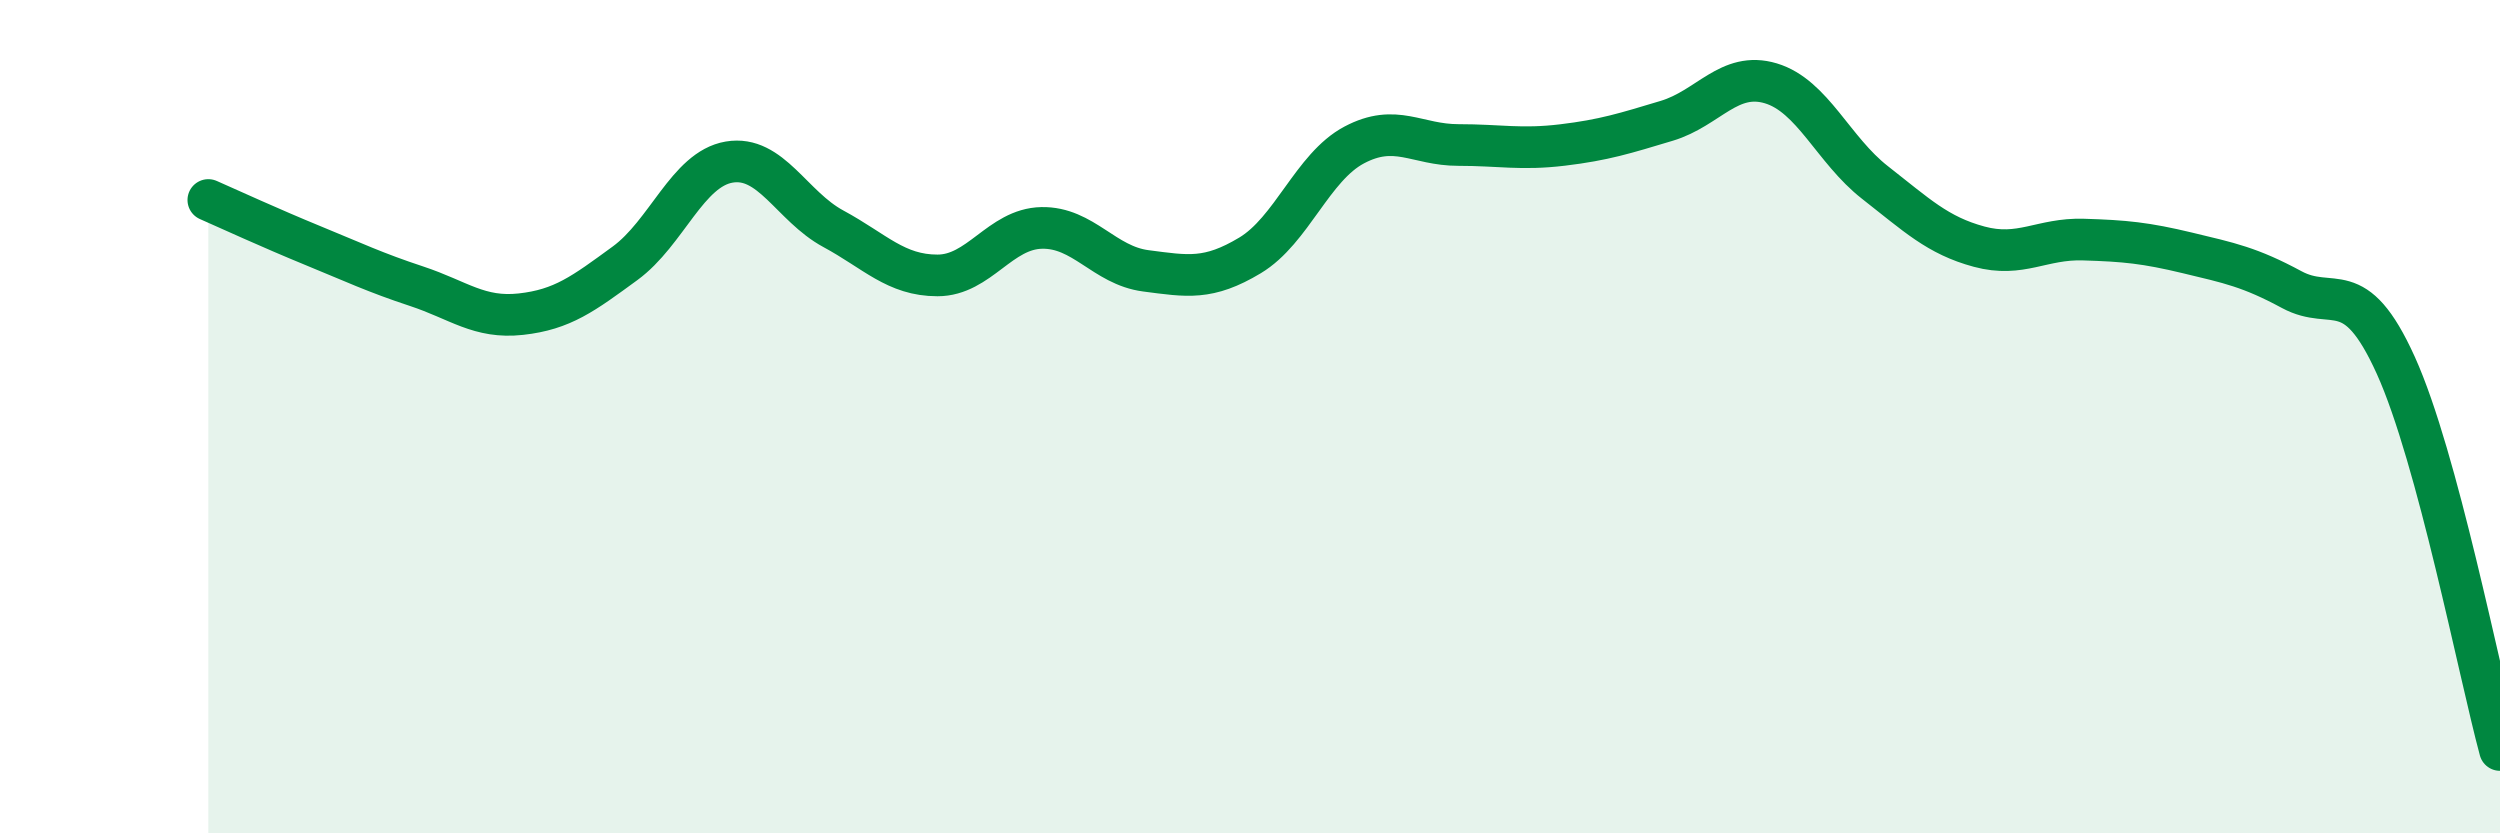
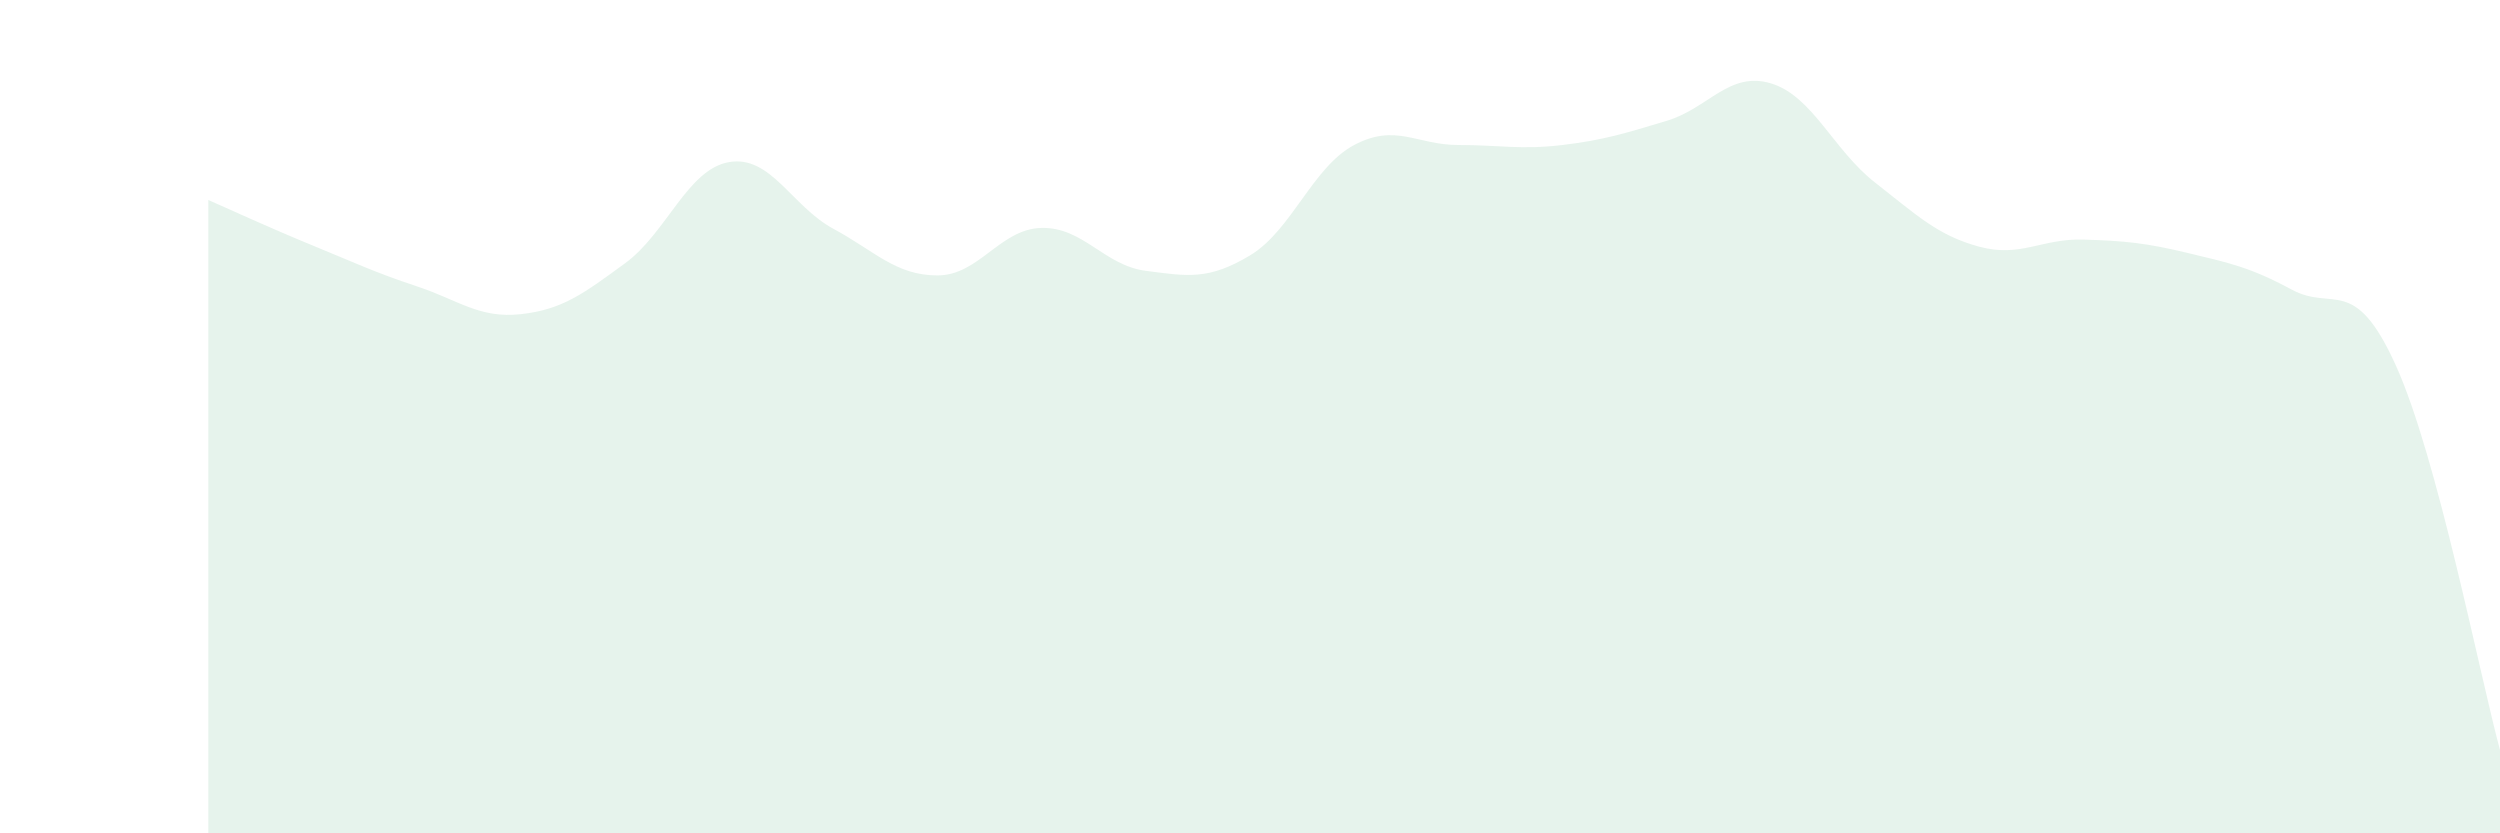
<svg xmlns="http://www.w3.org/2000/svg" width="60" height="20" viewBox="0 0 60 20">
  <path d="M 5,4.8 C 5.5,5.02 6.5,5.48 7.5,5.89 C 8.5,6.3 9,6.54 10,6.87 C 11,7.2 11.5,7.65 12.5,7.54 C 13.5,7.43 14,7.05 15,6.32 C 16,5.59 16.5,4.06 17.5,3.89 C 18.5,3.72 19,4.95 20,5.49 C 21,6.03 21.5,6.61 22.5,6.61 C 23.5,6.61 24,5.49 25,5.47 C 26,5.45 26.5,6.37 27.5,6.5 C 28.5,6.63 29,6.73 30,6.13 C 31,5.53 31.5,4.01 32.5,3.48 C 33.5,2.95 34,3.48 35,3.48 C 36,3.48 36.5,3.6 37.5,3.48 C 38.5,3.36 39,3.2 40,2.9 C 41,2.6 41.5,1.7 42.5,2 C 43.5,2.3 44,3.6 45,4.38 C 46,5.16 46.5,5.65 47.5,5.92 C 48.5,6.19 49,5.72 50,5.75 C 51,5.78 51.5,5.83 52.5,6.07 C 53.5,6.31 54,6.41 55,6.95 C 56,7.49 56.5,6.56 57.5,8.77 C 58.5,10.98 59.5,16.15 60,18L60 20L5 20Z" fill="#008740" opacity="0.1" stroke-linecap="round" stroke-linejoin="round" />
-   <path d="M 5,4.8 C 5.5,5.02 6.5,5.48 7.5,5.89 C 8.5,6.3 9,6.54 10,6.87 C 11,7.2 11.5,7.65 12.5,7.54 C 13.5,7.43 14,7.05 15,6.32 C 16,5.59 16.5,4.06 17.5,3.89 C 18.5,3.72 19,4.95 20,5.49 C 21,6.03 21.5,6.61 22.5,6.61 C 23.5,6.61 24,5.49 25,5.47 C 26,5.45 26.5,6.37 27.5,6.5 C 28.5,6.63 29,6.73 30,6.13 C 31,5.53 31.5,4.01 32.5,3.48 C 33.5,2.95 34,3.48 35,3.48 C 36,3.48 36.5,3.6 37.5,3.48 C 38.5,3.36 39,3.2 40,2.9 C 41,2.6 41.5,1.7 42.5,2 C 43.5,2.3 44,3.6 45,4.38 C 46,5.16 46.5,5.65 47.5,5.92 C 48.5,6.19 49,5.72 50,5.75 C 51,5.78 51.5,5.83 52.5,6.07 C 53.5,6.31 54,6.41 55,6.95 C 56,7.49 56.5,6.56 57.5,8.77 C 58.5,10.98 59.5,16.15 60,18" stroke="#008740" stroke-width="1" fill="none" stroke-linecap="round" stroke-linejoin="round" />
</svg>